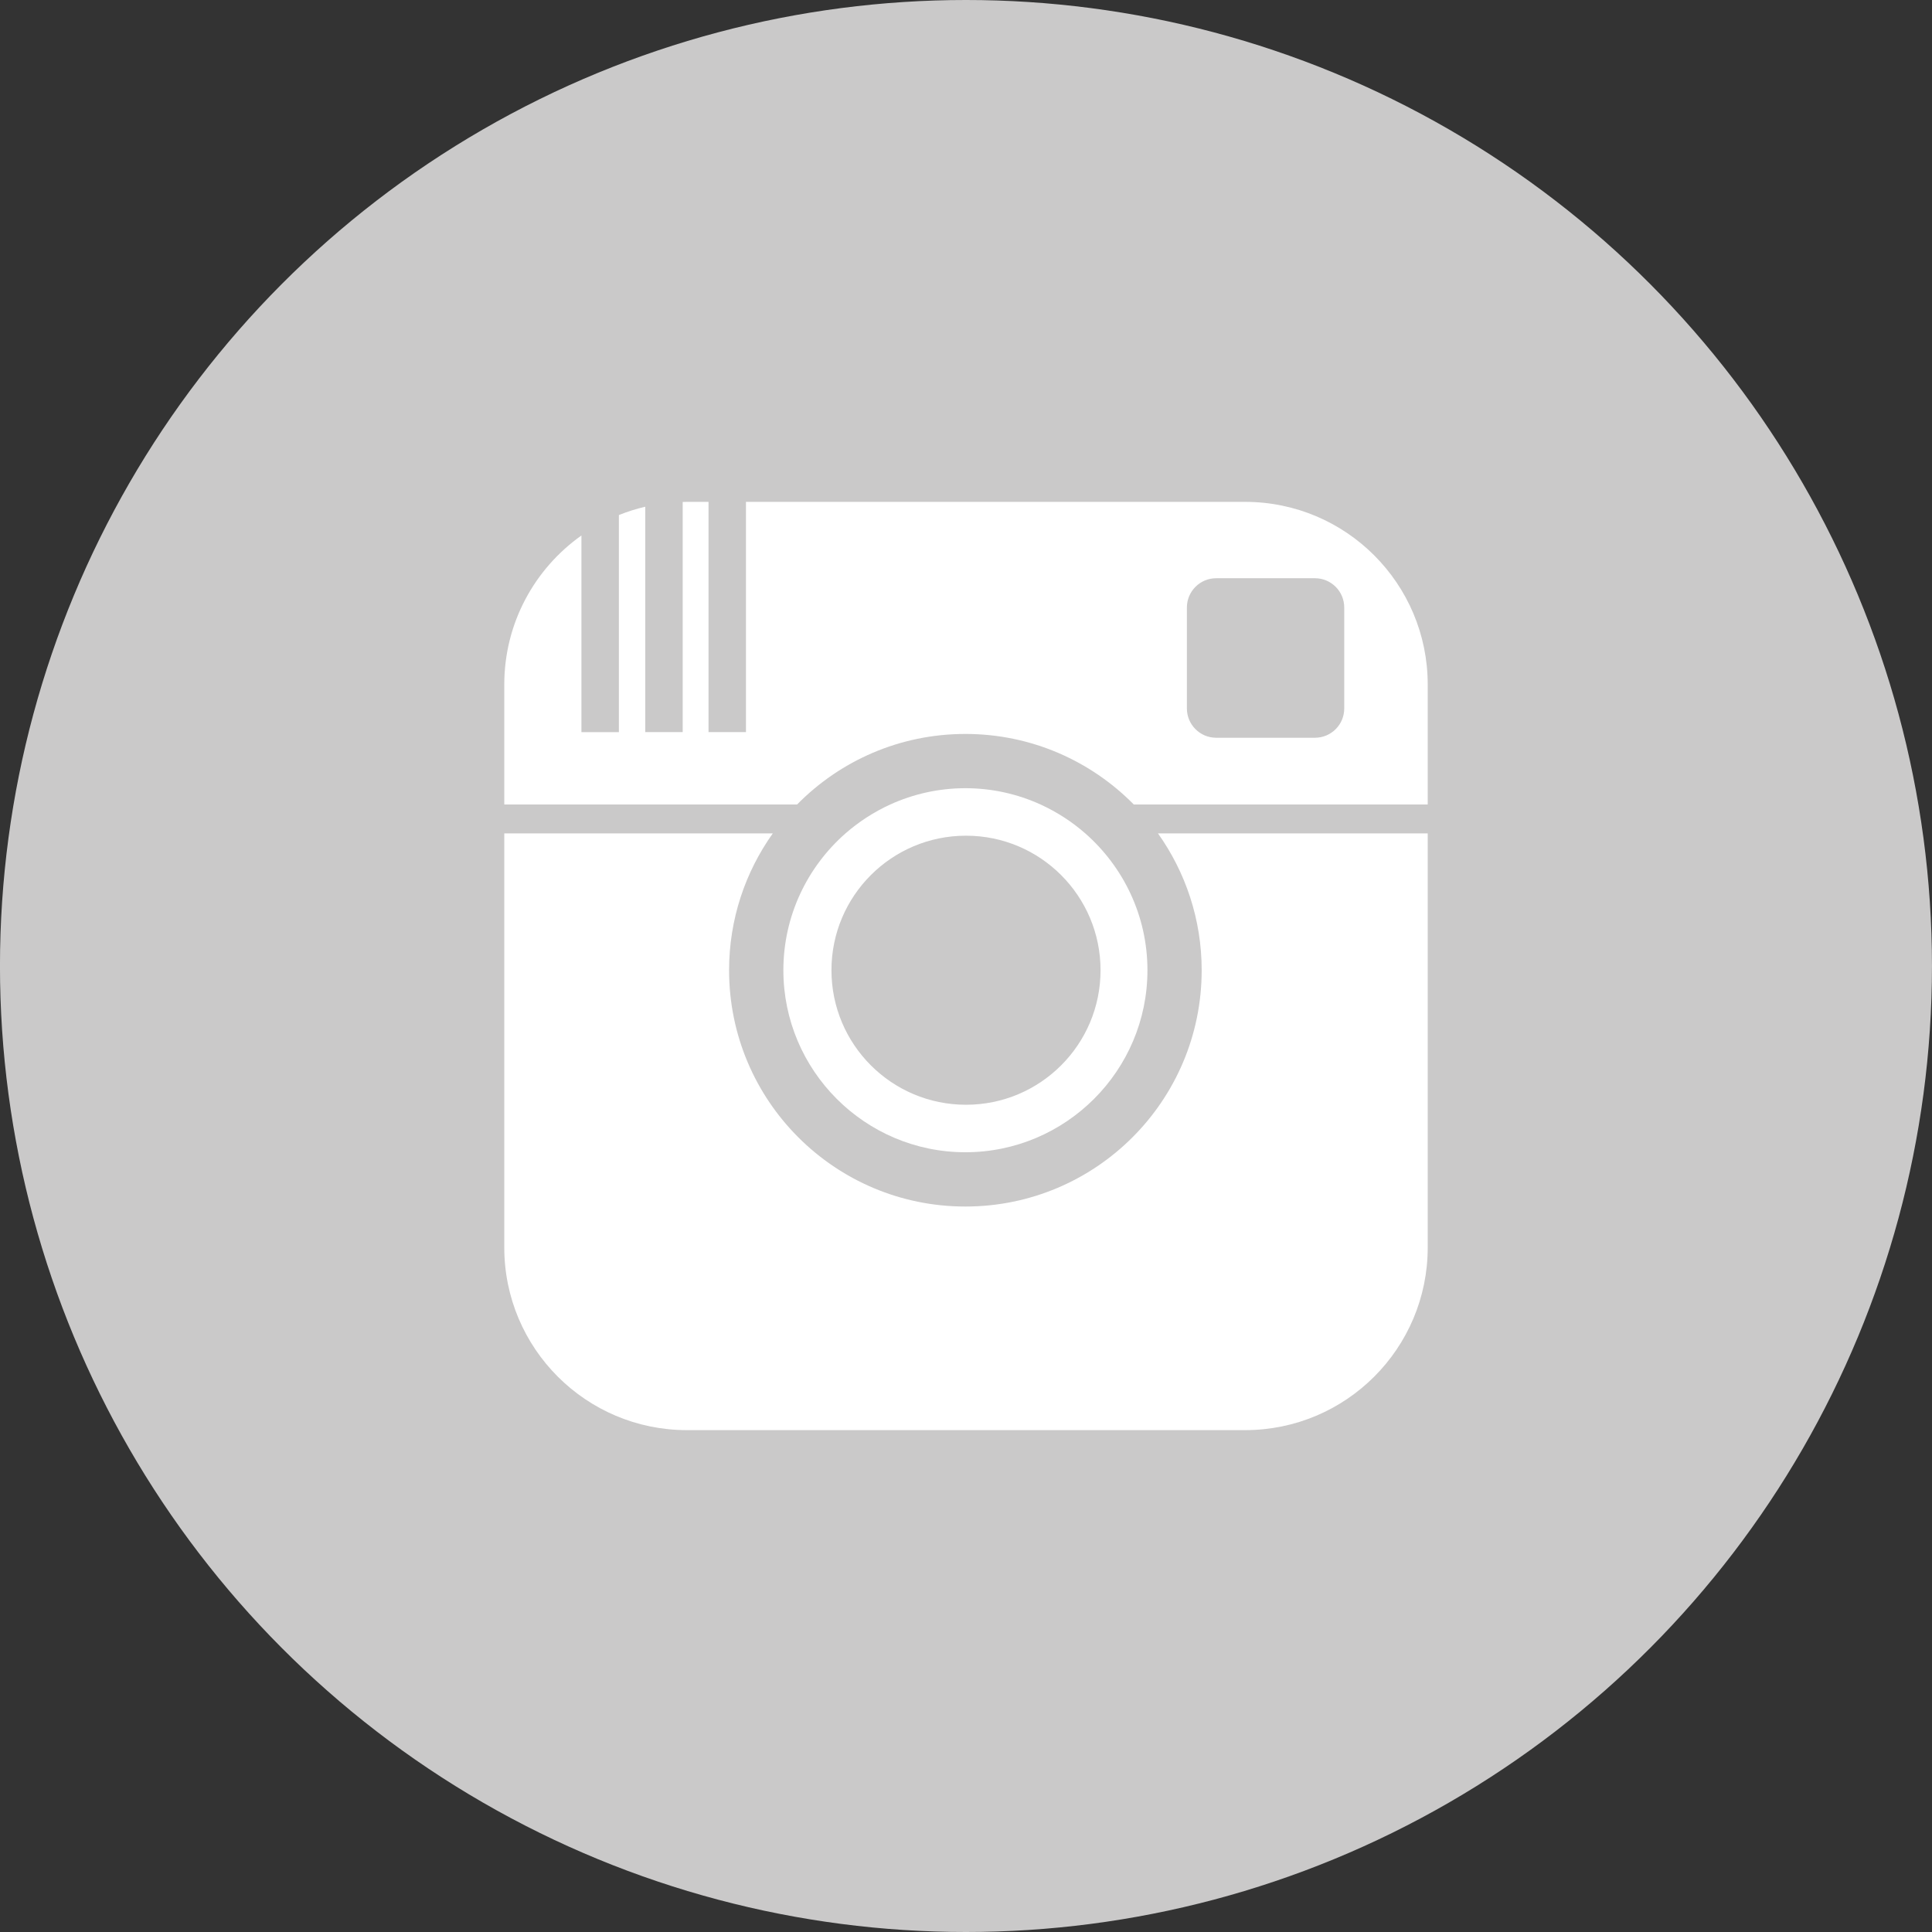
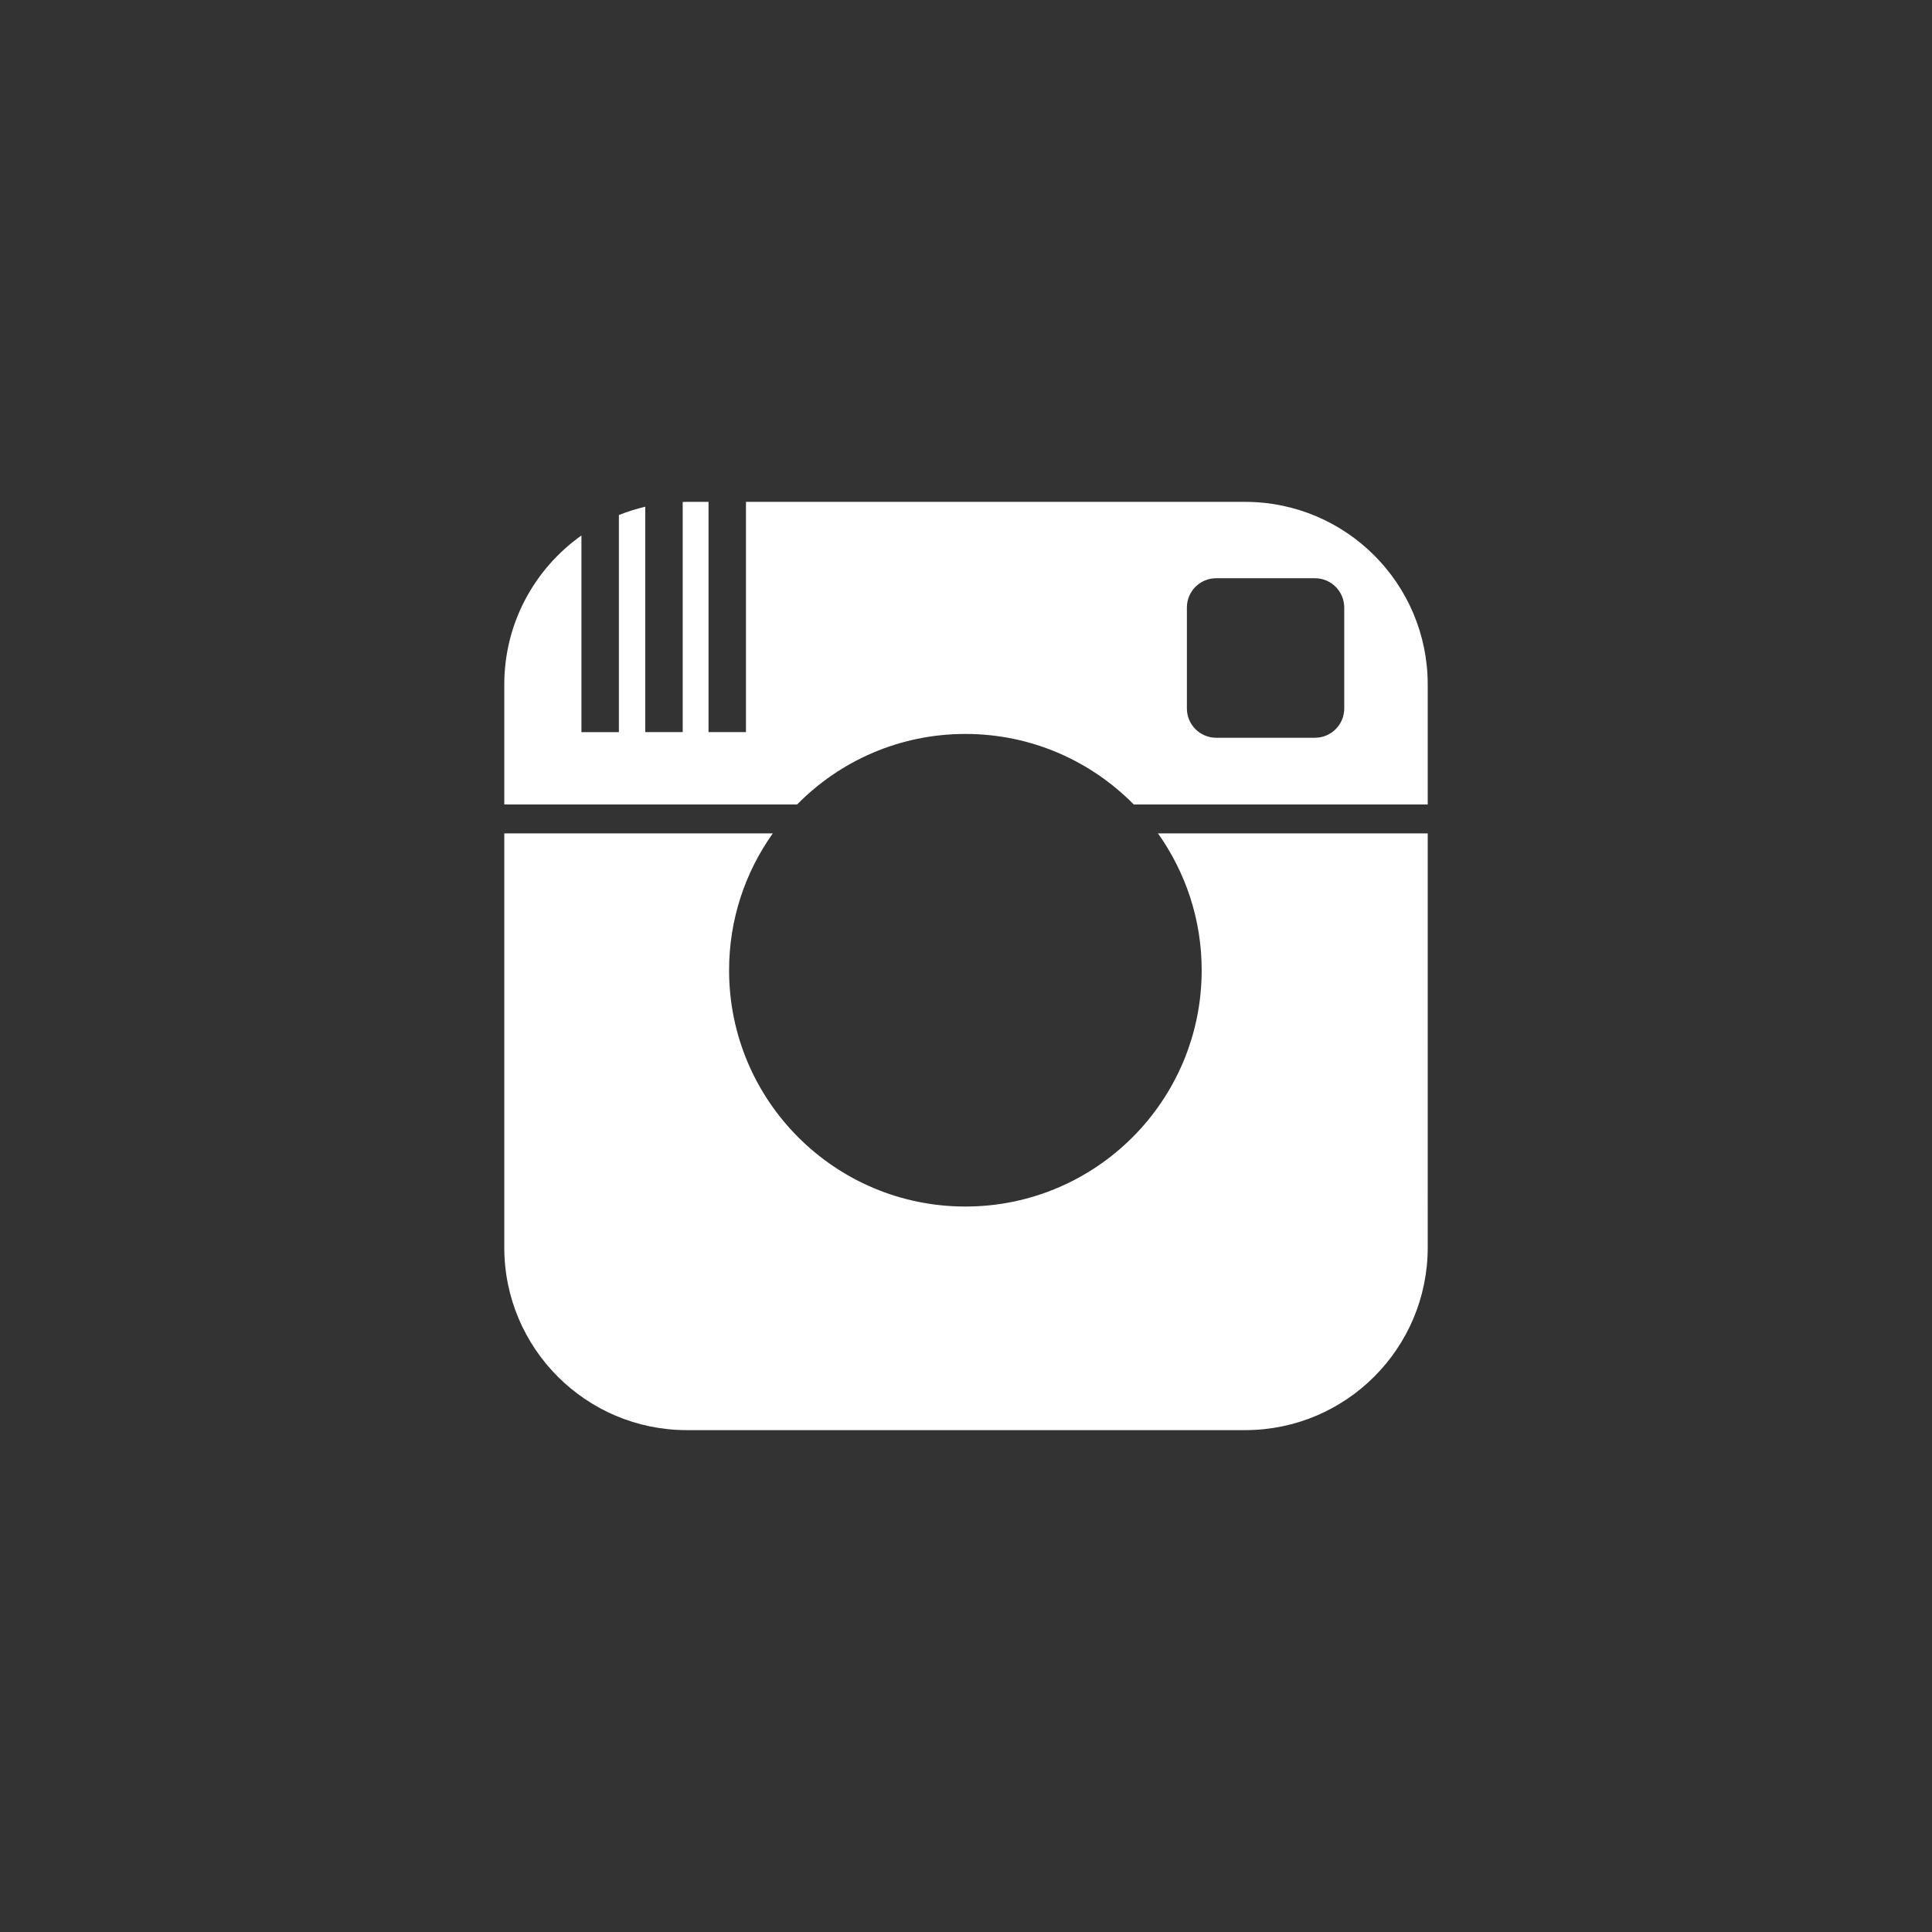
<svg xmlns="http://www.w3.org/2000/svg" version="1.1" id="Layer_1" x="0px" y="0px" width="72px" height="72px" viewBox="0 0 72 72" enable-background="new 0 0 72 72" xml:space="preserve">
  <rect x="0" y="0" width="72" height="72" fill="#333333" stroke="none" />
  <g id="Instagram">
-     <circle fill="#CAC9C9" cx="35.999" cy="36" r="36" />
    <g>
      <path fill="#FFFFFF" d="M35.978,27.352c2.456,0,4.676,1.007,6.274,2.628h10.955v-4.47l0,0c0-3.759-3.048-6.807-6.807-6.807H27.8    v8.581h-1.395v-8.581H25.6c-0.053,0-0.104,0.003-0.158,0.004v8.577h-1.395v-8.4c-0.338,0.079-0.667,0.183-0.983,0.31v8.091h-1.396    v-7.329c-1.739,1.233-2.875,3.26-2.875,5.555v4.47h10.912C31.302,28.358,33.521,27.352,35.978,27.352z M44.232,22.641    c0-0.603,0.488-1.092,1.093-1.092h3.679c0.604,0,1.092,0.489,1.092,1.092v3.761c0,0.603-0.488,1.092-1.092,1.092h-3.679    c-0.604,0-1.093-0.489-1.093-1.092V22.641z" />
-       <path fill="#FFFFFF" d="M40.445,31.058c-0.498-0.436-1.061-0.8-1.67-1.078c-0.854-0.388-1.801-0.606-2.798-0.606    c-0.997,0-1.944,0.219-2.798,0.606c-0.609,0.278-1.172,0.643-1.669,1.078c-1.419,1.245-2.316,3.069-2.316,5.1    c0,3.74,3.043,6.783,6.783,6.783c3.741,0,6.785-3.043,6.785-6.783C42.762,34.127,41.863,32.303,40.445,31.058z M36,41.171    c-2.77,0-5.014-2.245-5.014-5.014c0-2.769,2.244-5.013,5.014-5.013c2.77,0,5.014,2.245,5.014,5.014    C41.014,38.927,38.77,41.171,36,41.171z" />
      <path fill="#FFFFFF" d="M25.6,53.297h20.8c3.76,0,6.807-3.047,6.807-6.807V31.058H43.154c1.023,1.439,1.629,3.198,1.629,5.1    c0,4.863-3.942,8.806-8.806,8.806c-4.862,0-8.806-3.942-8.806-8.806c0-1.901,0.604-3.66,1.629-5.1H18.793V46.49    C18.793,50.25,21.841,53.297,25.6,53.297z" />
    </g>
  </g>
</svg>